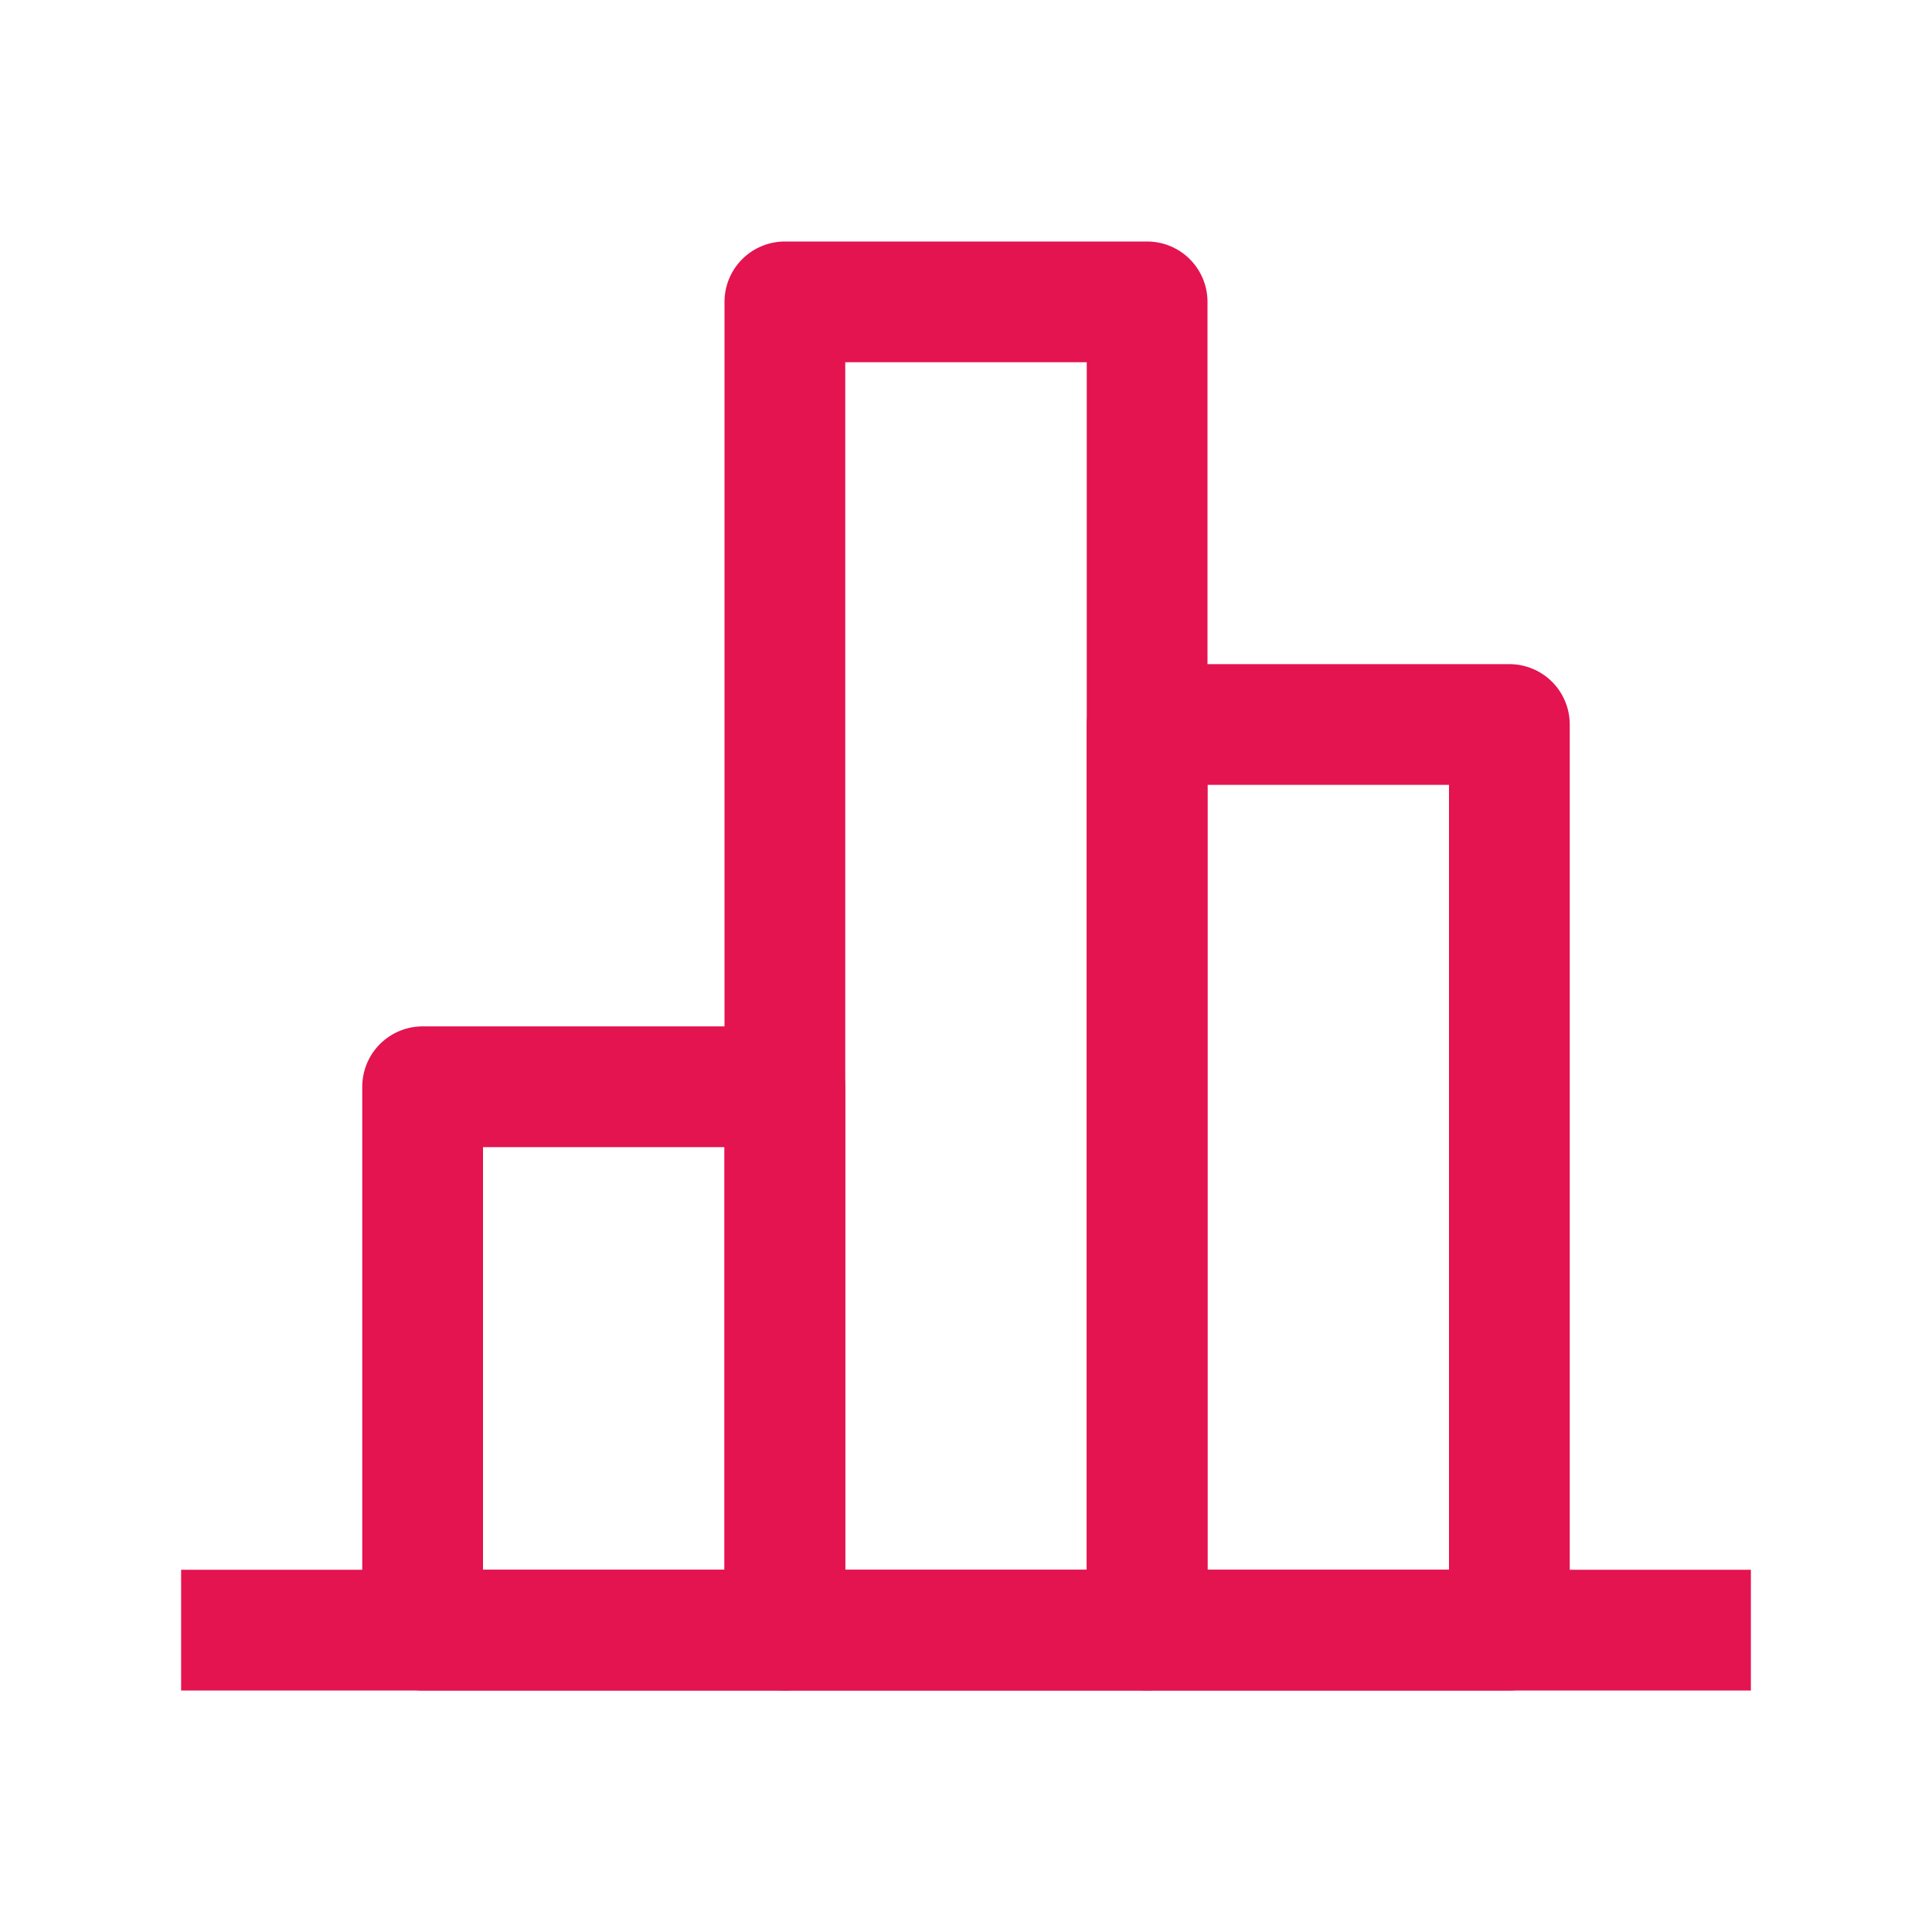
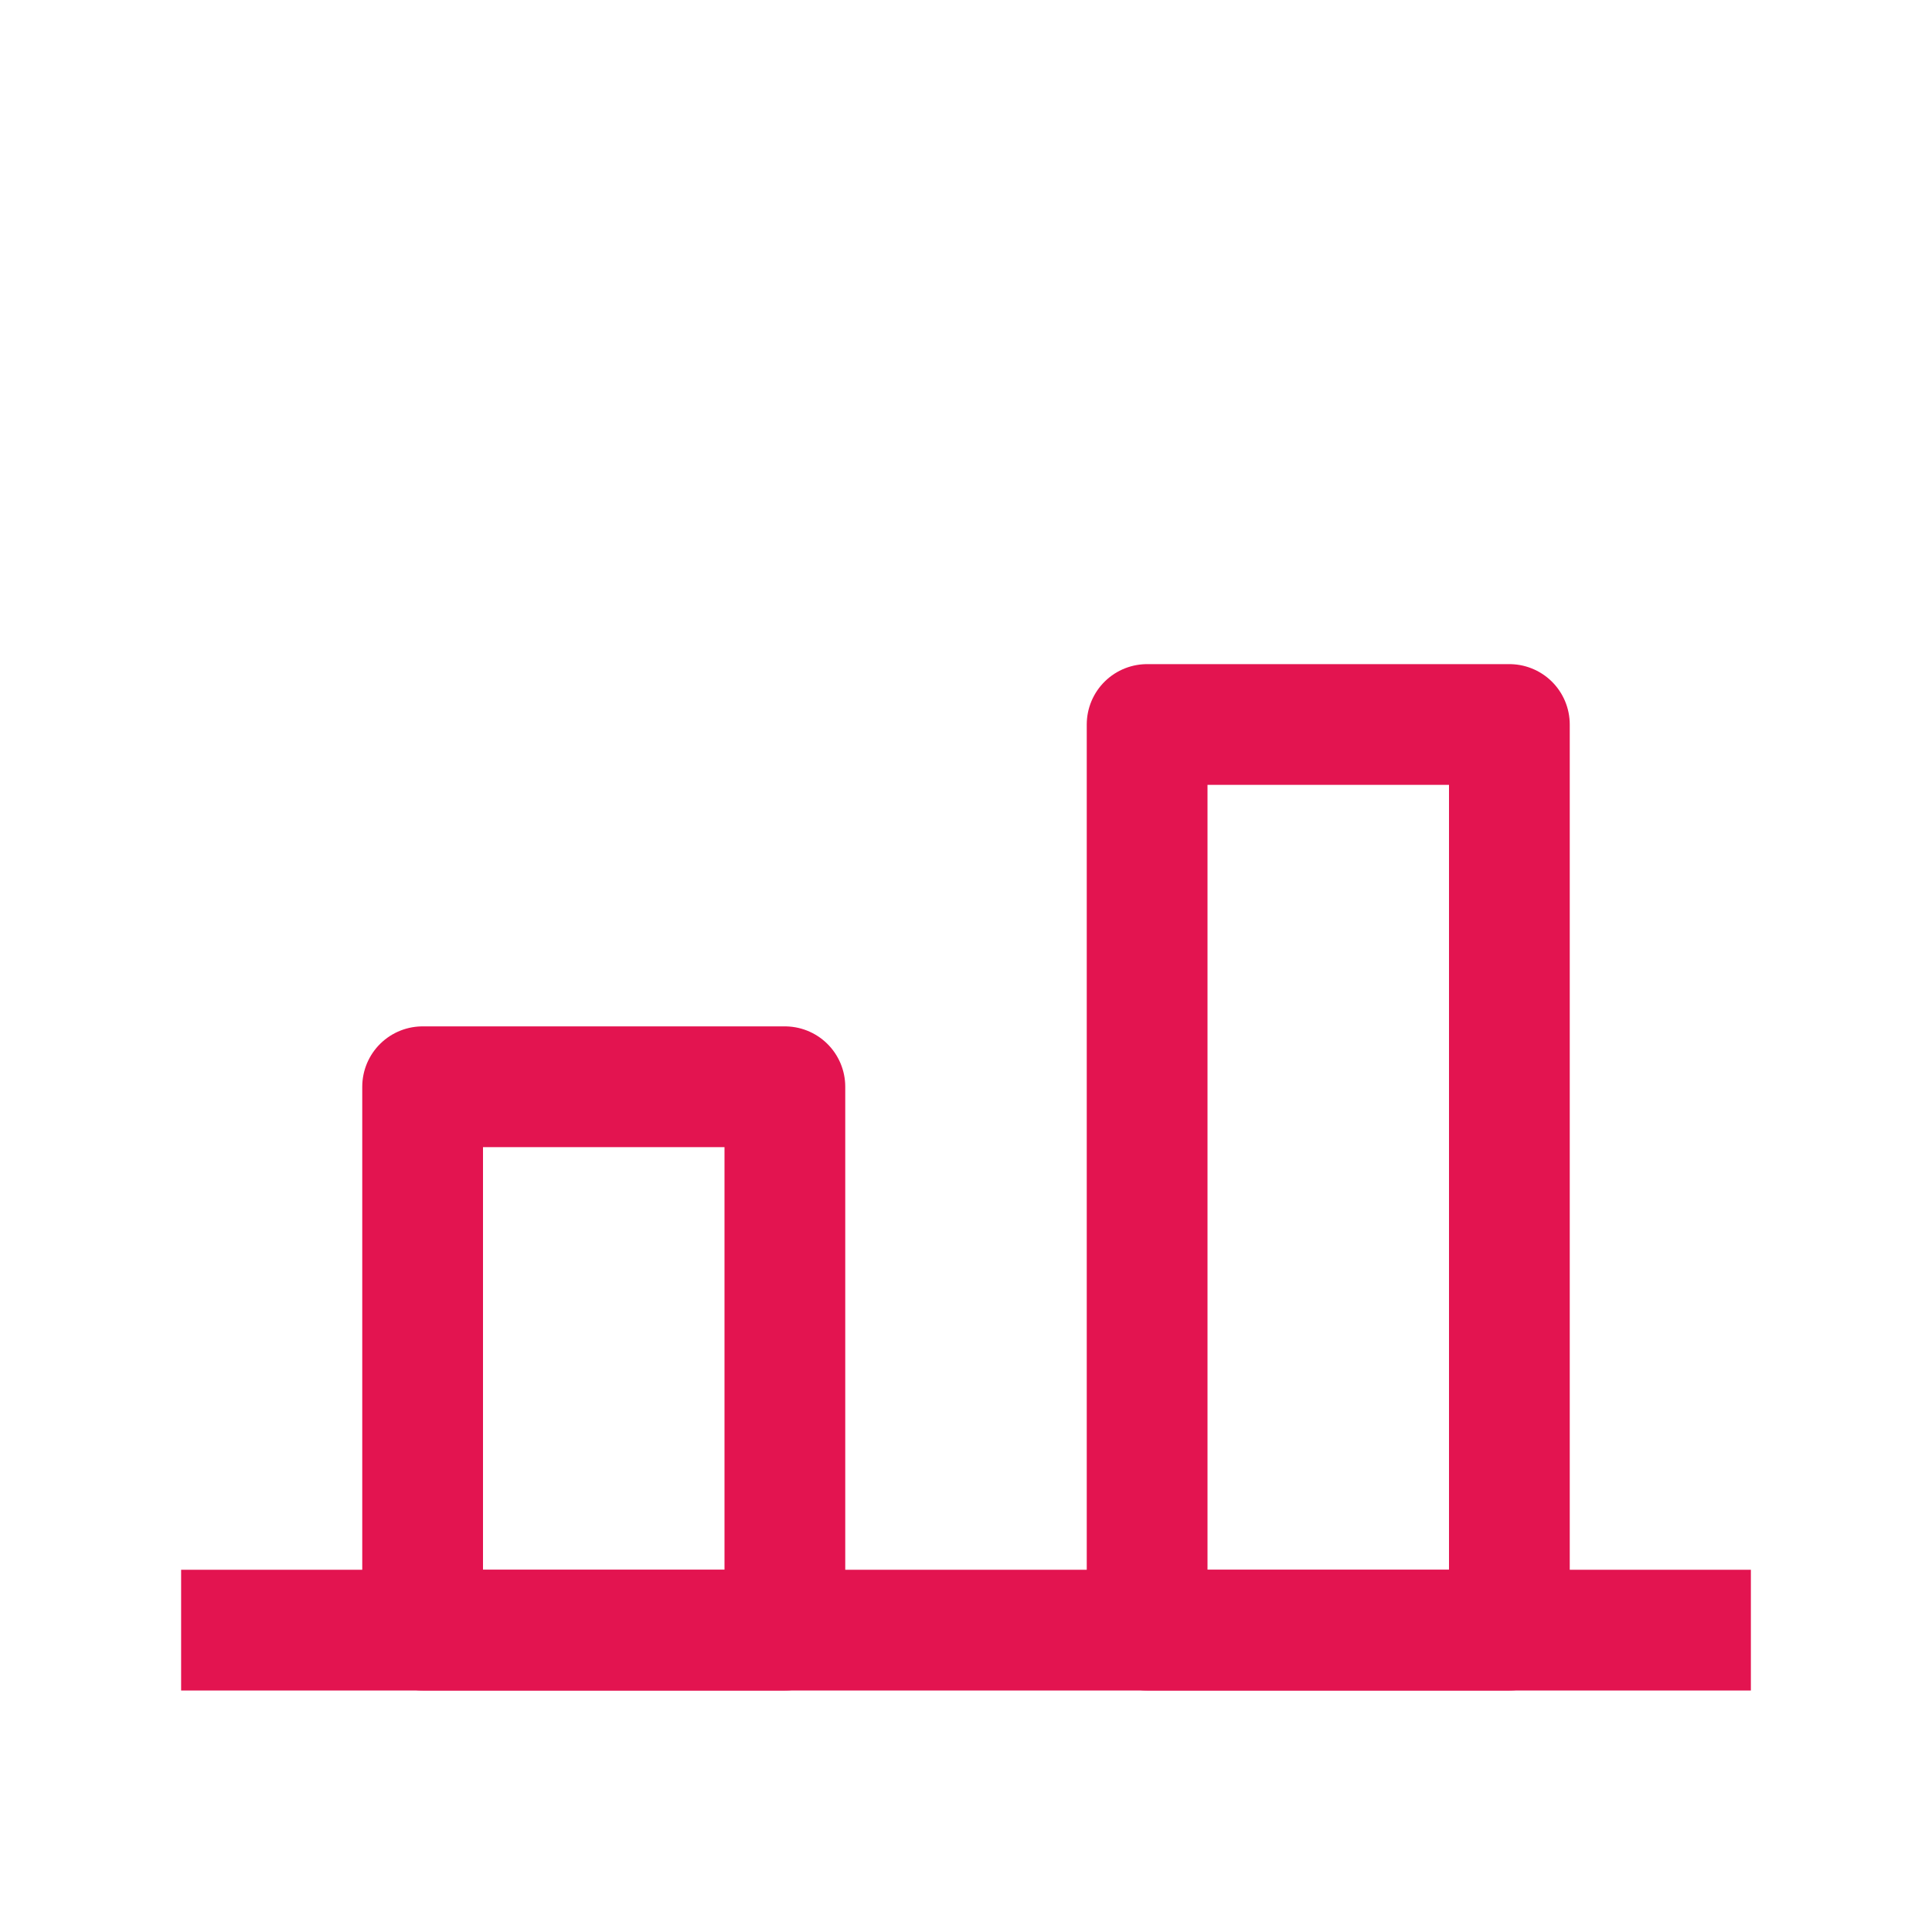
<svg xmlns="http://www.w3.org/2000/svg" width="32" height="32" viewBox="0 0 32 32" fill="none">
-   <path d="M13 5H19V27H13V5Z" stroke="#E31450" stroke-width="2" stroke-linecap="round" stroke-linejoin="round" />
-   <path d="M19 12H25V27H19V12Z" stroke="#E31450" stroke-width="2" stroke-linecap="round" stroke-linejoin="round" />
+   <path d="M19 12H25V27H19Z" stroke="#E31450" stroke-width="2" stroke-linecap="round" stroke-linejoin="round" />
  <path d="M7 18H13V27H7V18Z" stroke="#E31450" stroke-width="2" stroke-linecap="round" stroke-linejoin="round" />
  <path d="M3 27H29" stroke="#E31450" stroke-width="2" stroke-linejoin="round" />
</svg>